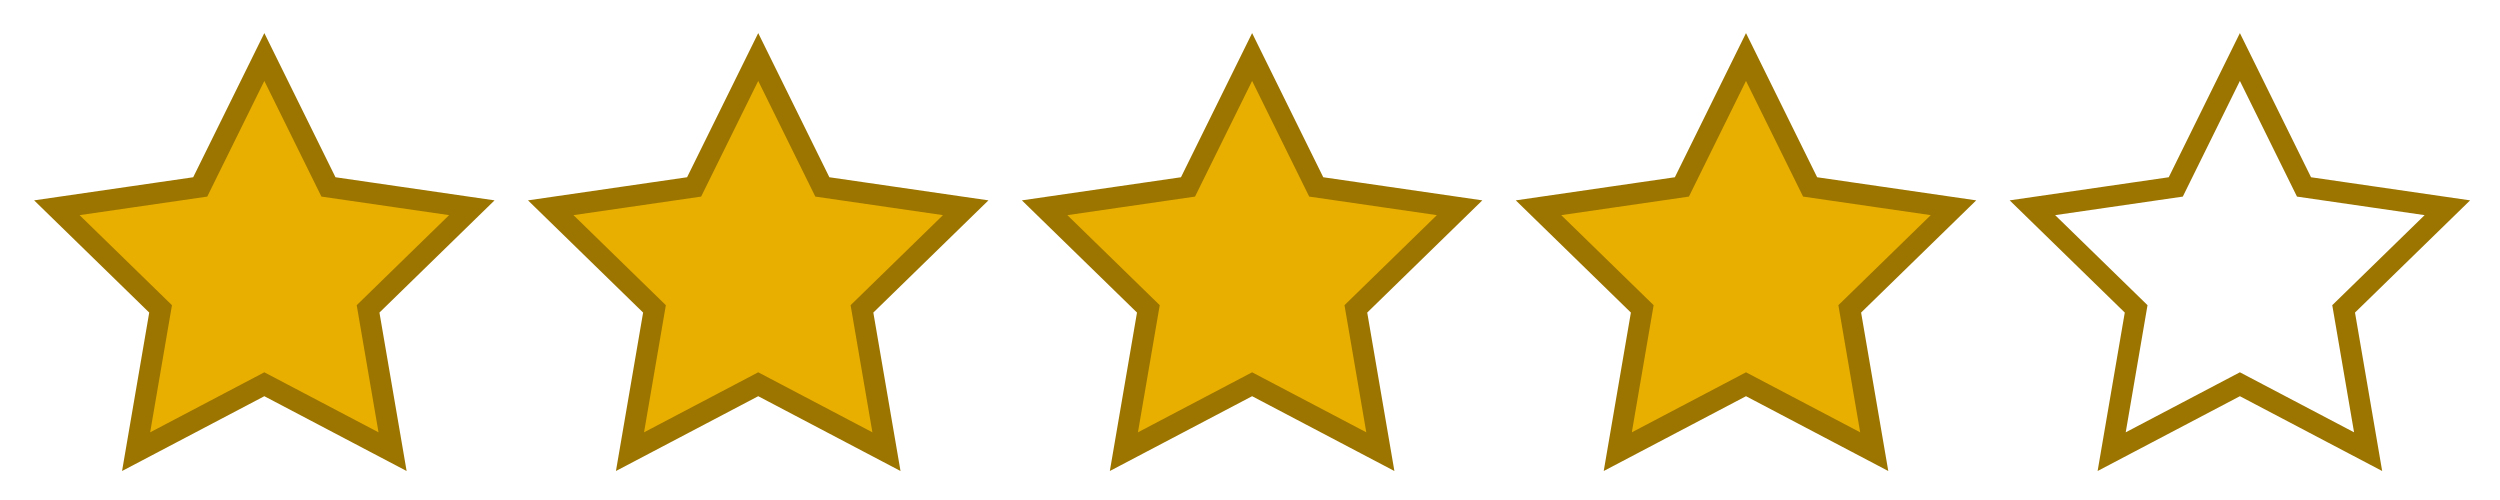
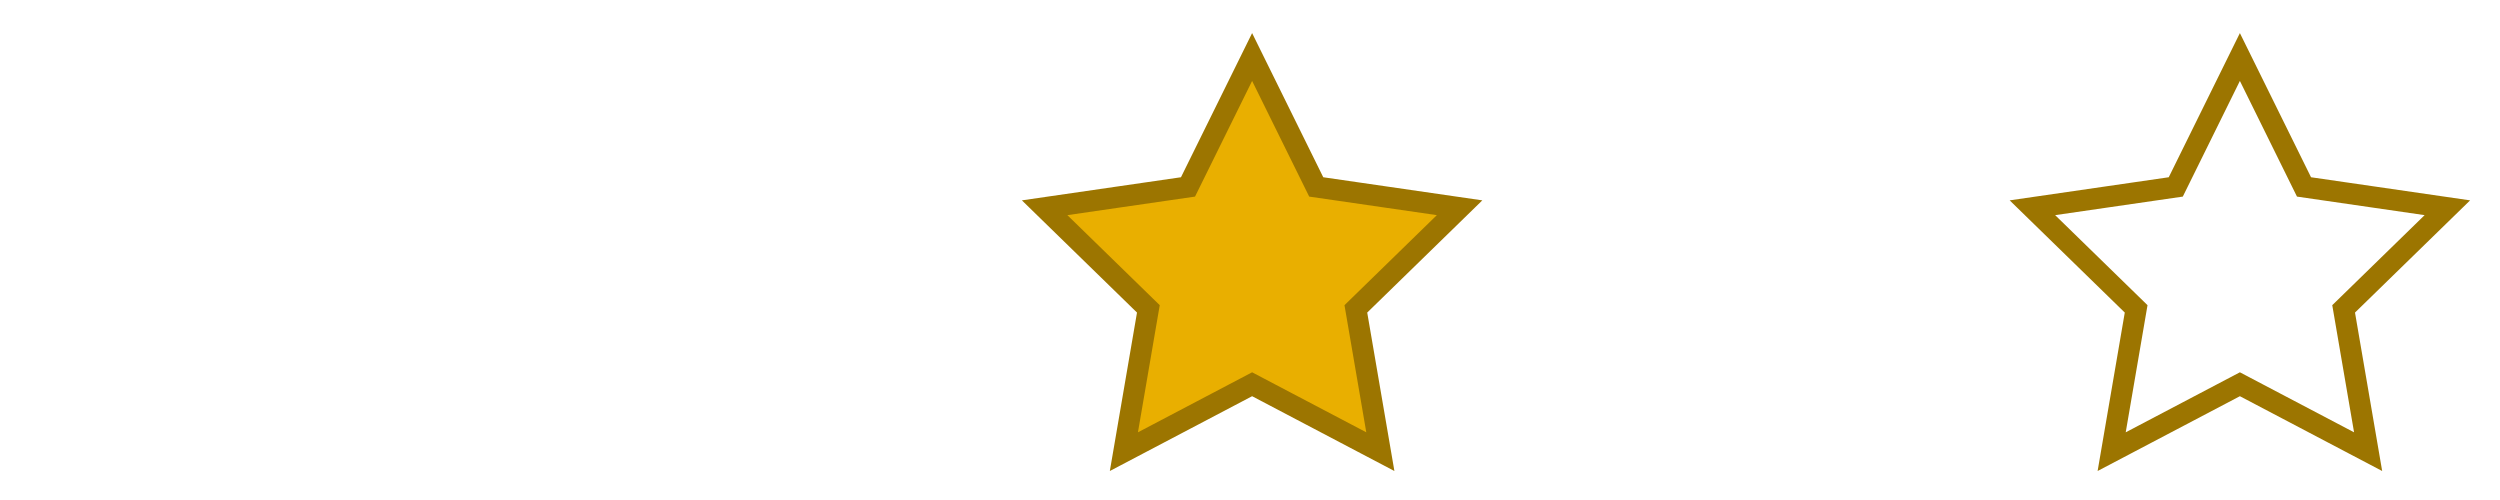
<svg xmlns="http://www.w3.org/2000/svg" version="1.1" id="Layer_1" x="0px" y="0px" viewBox="0 0 354.331 70.866" enable-background="new 0 0 354.331 70.866" xml:space="preserve">
-   <polygon fill="#E9AF00" stroke="#9C7500" stroke-width="3" stroke-miterlimit="10" points="37.465,8.08 46.552,26.493   66.871,29.445 52.168,43.777 55.639,64.015 37.465,54.46 19.291,64.015 22.761,43.777 8.058,29.445 28.378,26.493 " />
-   <polygon fill="#E9AF00" stroke="#9C7500" stroke-width="3" stroke-miterlimit="10" points="107.465,8.08 116.552,26.493   136.871,29.445 122.168,43.777 125.639,64.015 107.465,54.46 89.291,64.015 92.761,43.777 78.058,29.445 98.378,26.493 " />
  <polygon fill="#E9AF00" stroke="#9C7500" stroke-width="3" stroke-miterlimit="10" points="177.465,8.08 186.552,26.493   206.871,29.445 192.168,43.777 195.639,64.015 177.465,54.46 159.291,64.015 162.761,43.777 148.058,29.445 168.378,26.493 " />
-   <polygon fill="#E9AF00" stroke="#9C7500" stroke-width="3" stroke-miterlimit="10" points="247.465,8.08 256.552,26.493   276.871,29.445 262.168,43.777 265.639,64.015 247.465,54.46 229.291,64.015 232.761,43.777 218.058,29.445 238.378,26.493 " />
  <polygon fill="none" stroke="#9C7500" stroke-width="3" stroke-miterlimit="10" points="317.465,8.08 326.552,26.493   346.871,29.445 332.168,43.777 335.639,64.015 317.465,54.46 299.291,64.015 302.761,43.777 288.058,29.445 308.378,26.493 " />
</svg>